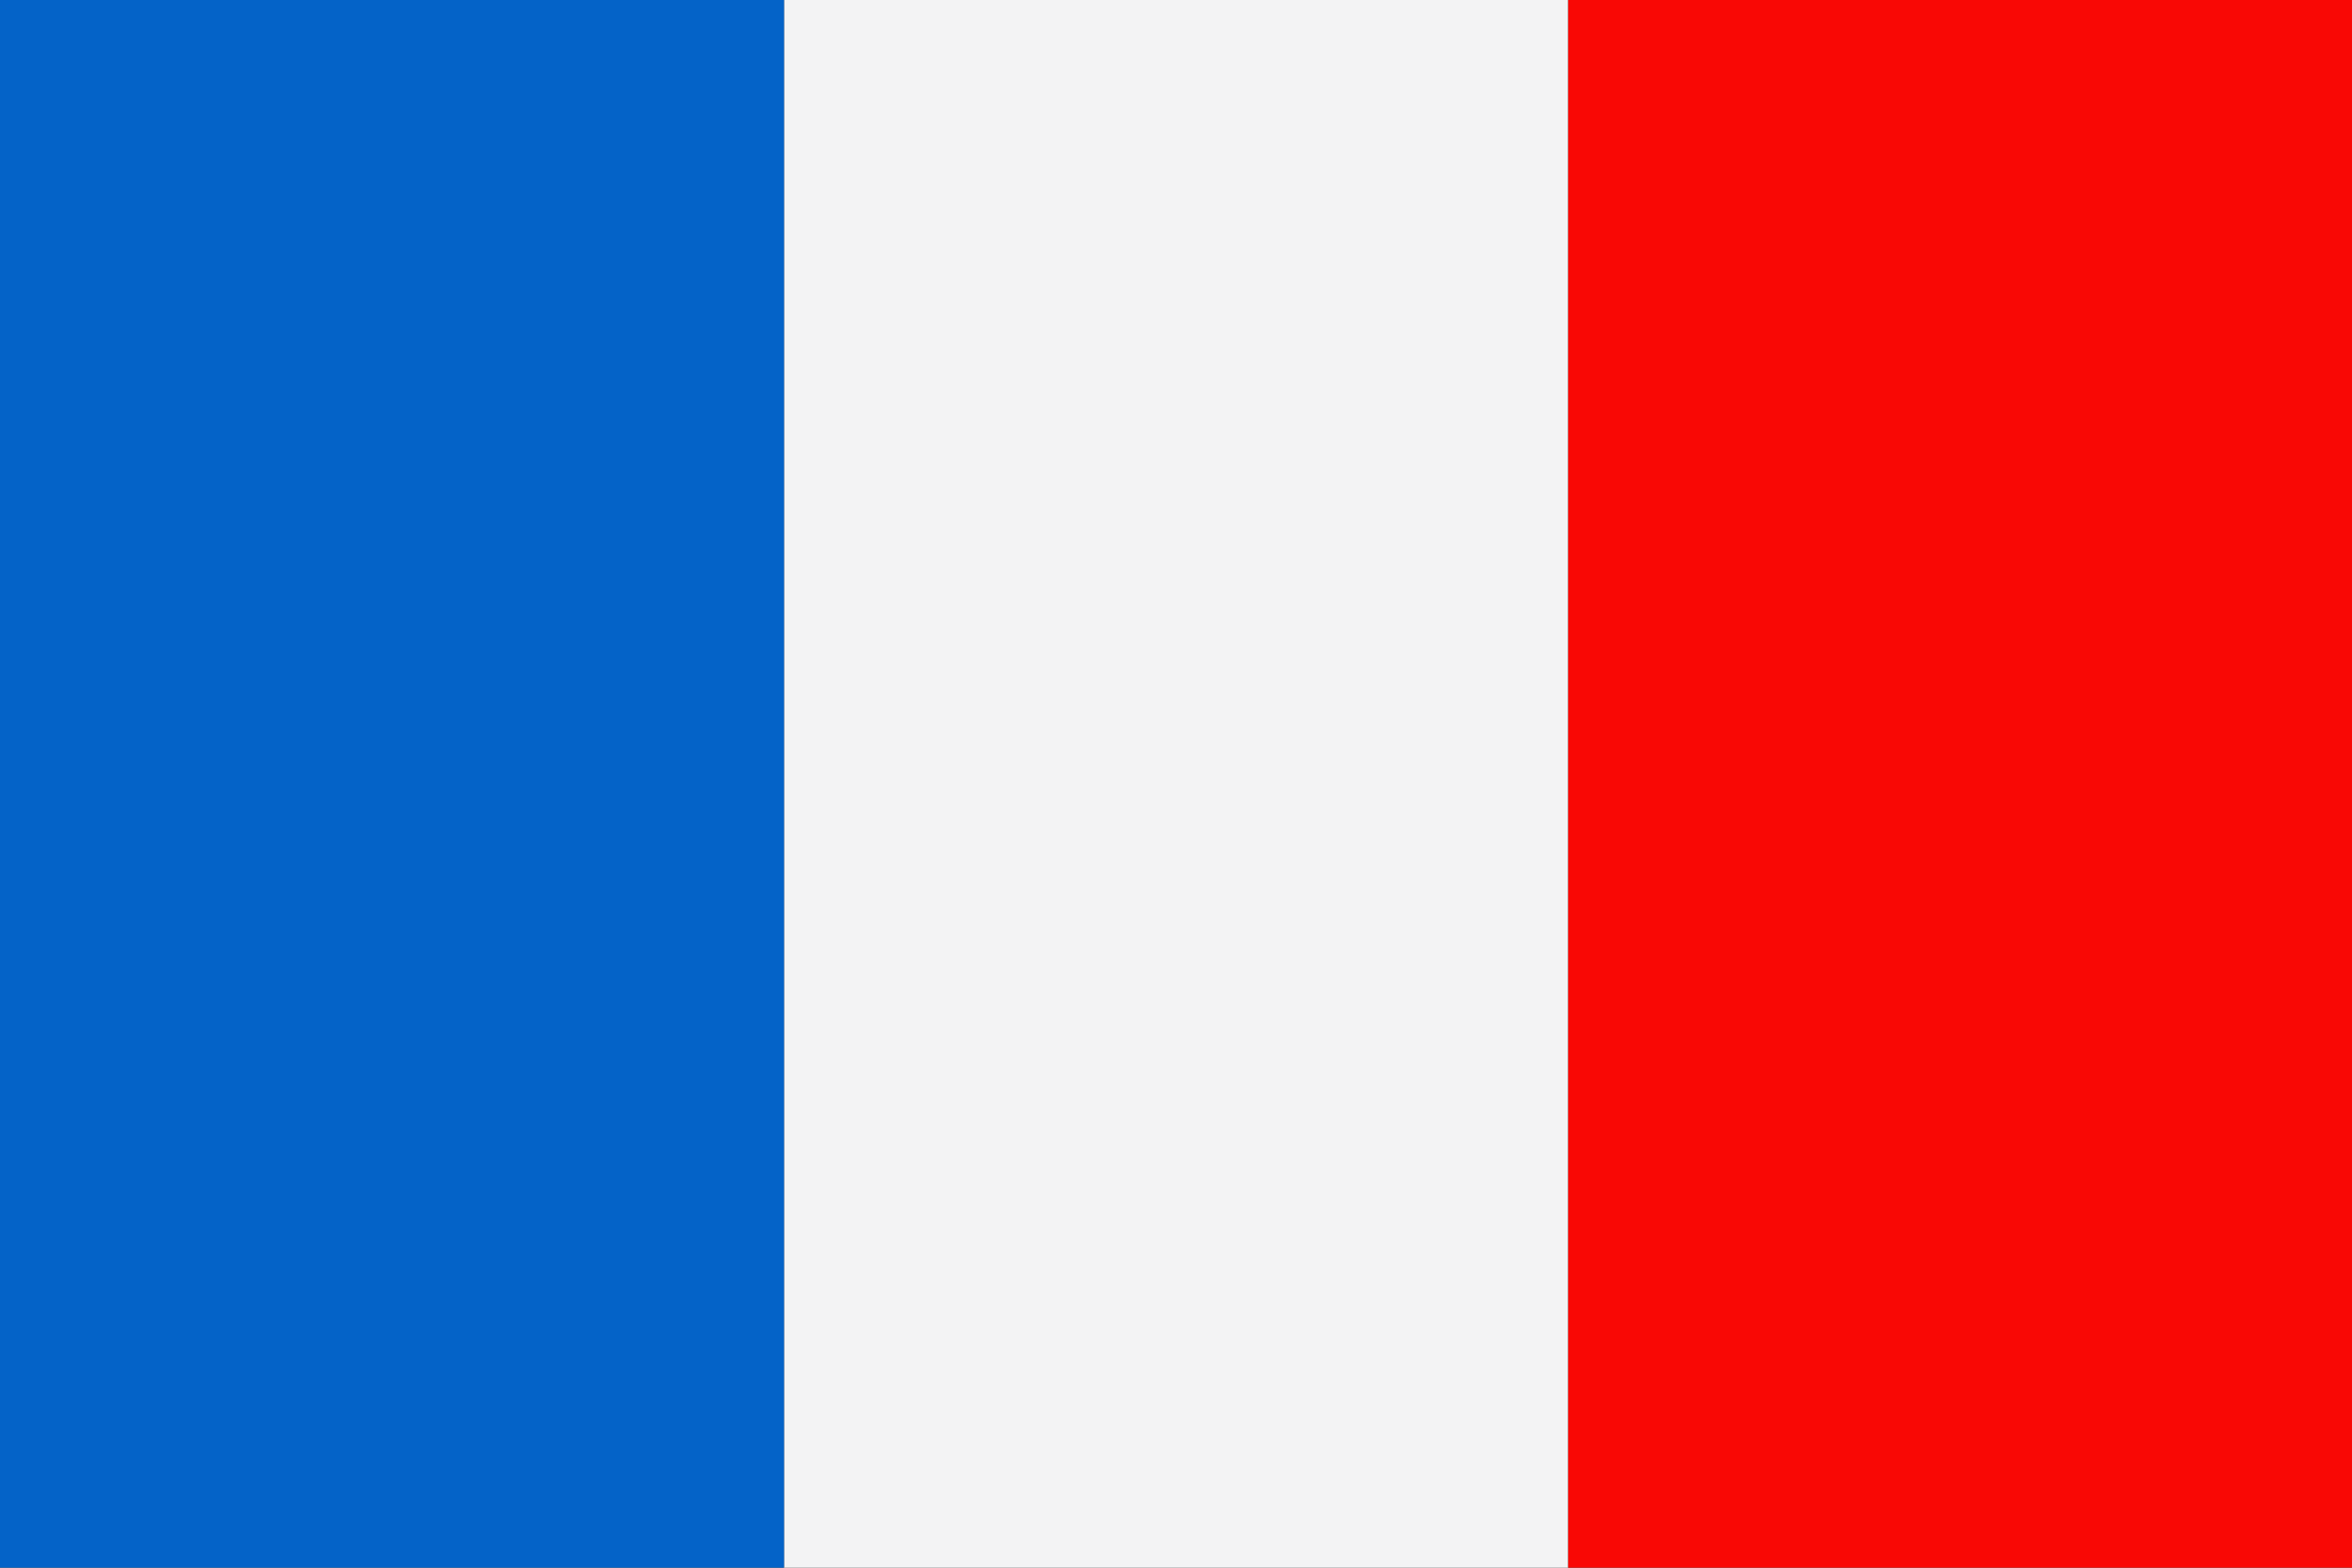
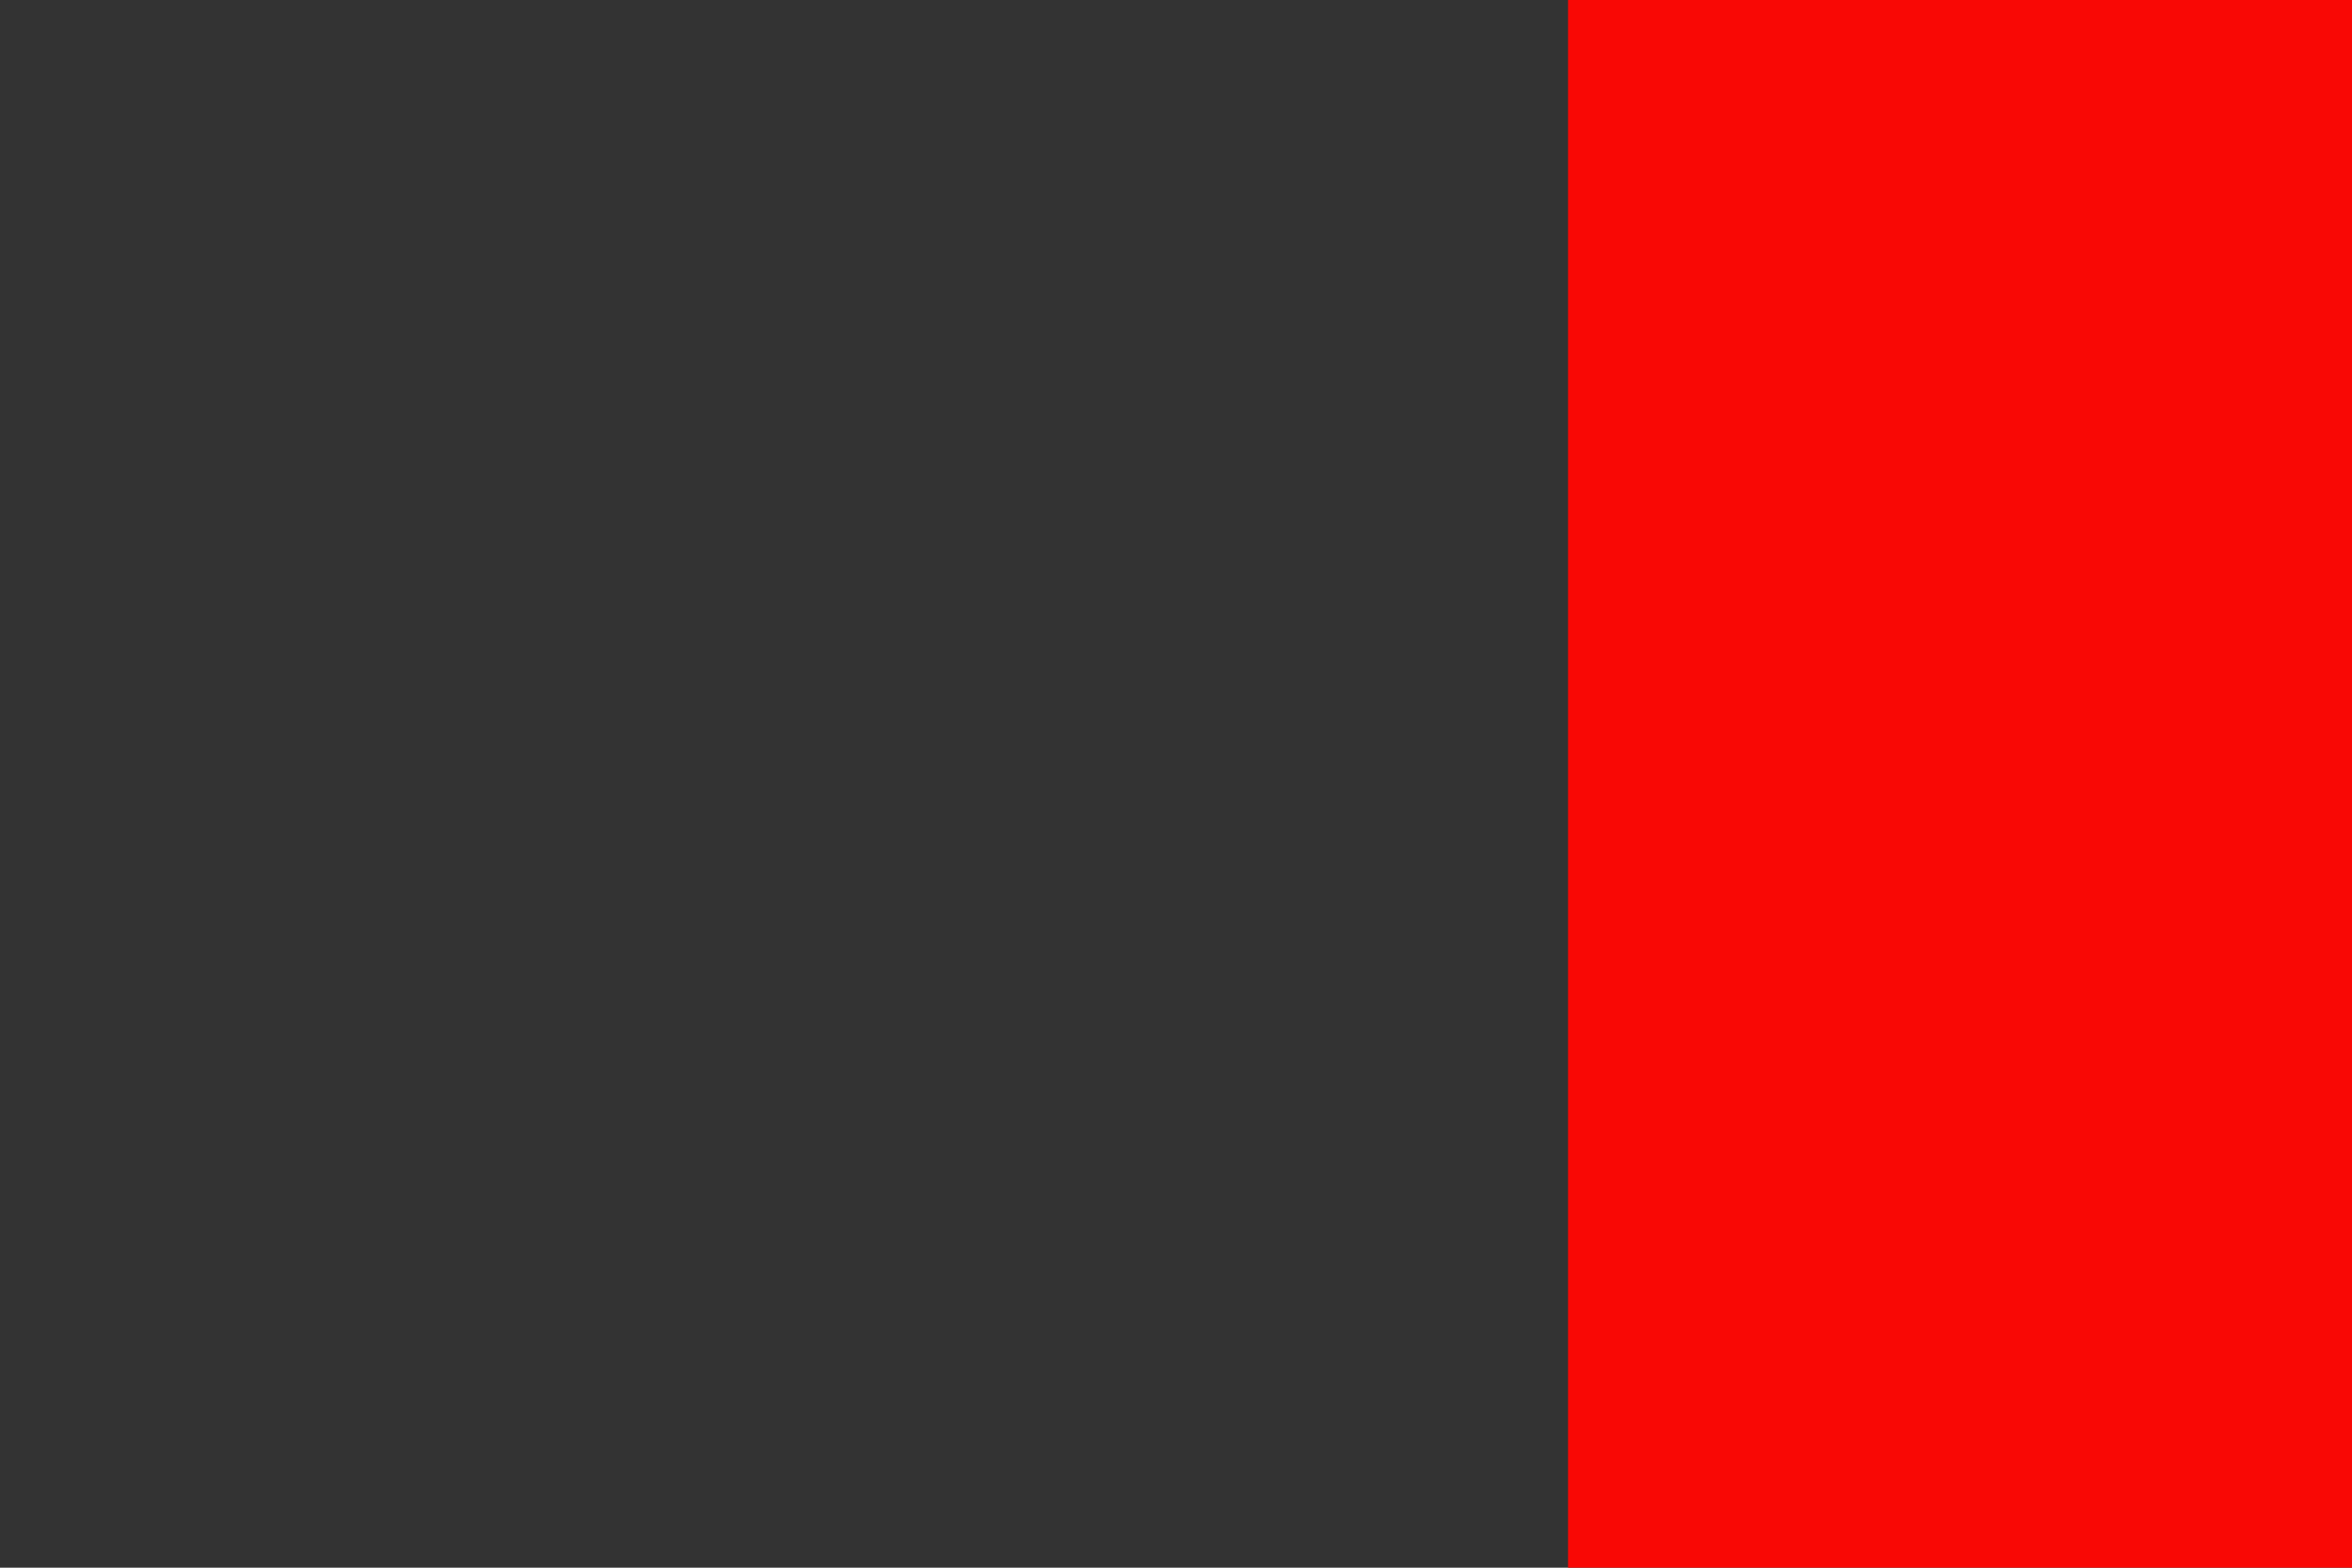
<svg xmlns="http://www.w3.org/2000/svg" width="60" height="40" viewBox="0 0 60 40">
  <rect x="0" y="0" width="60" height="40" fill="#333333" stroke="none" />
  <defs>
    <style>
      .cls-1 {
        fill: #f90805;
      }

      .cls-1, .cls-2, .cls-3 {
        fill-rule: evenodd;
      }

      .cls-2 {
        fill: #f3f3f4;
      }

      .cls-3 {
        fill: #0463c8;
      }
    </style>
  </defs>
  <g id="France" transform="translate(-722.834 -856.952)">
    <path id="Tracé_128" data-name="Tracé 128" class="cls-1" d="M856.221,856.952v40h-20v-40Z" transform="translate(-73.386)" />
-     <path id="Tracé_129" data-name="Tracé 129" class="cls-2" d="M779.527,856.952v40h20v-40Z" transform="translate(-36.693)" />
-     <path id="Tracé_130" data-name="Tracé 130" class="cls-3" d="M742.834,856.952v40h-20v-40Z" transform="translate(0)" />
+     <path id="Tracé_129" data-name="Tracé 129" class="cls-2" d="M779.527,856.952h20v-40Z" transform="translate(-36.693)" />
  </g>
</svg>